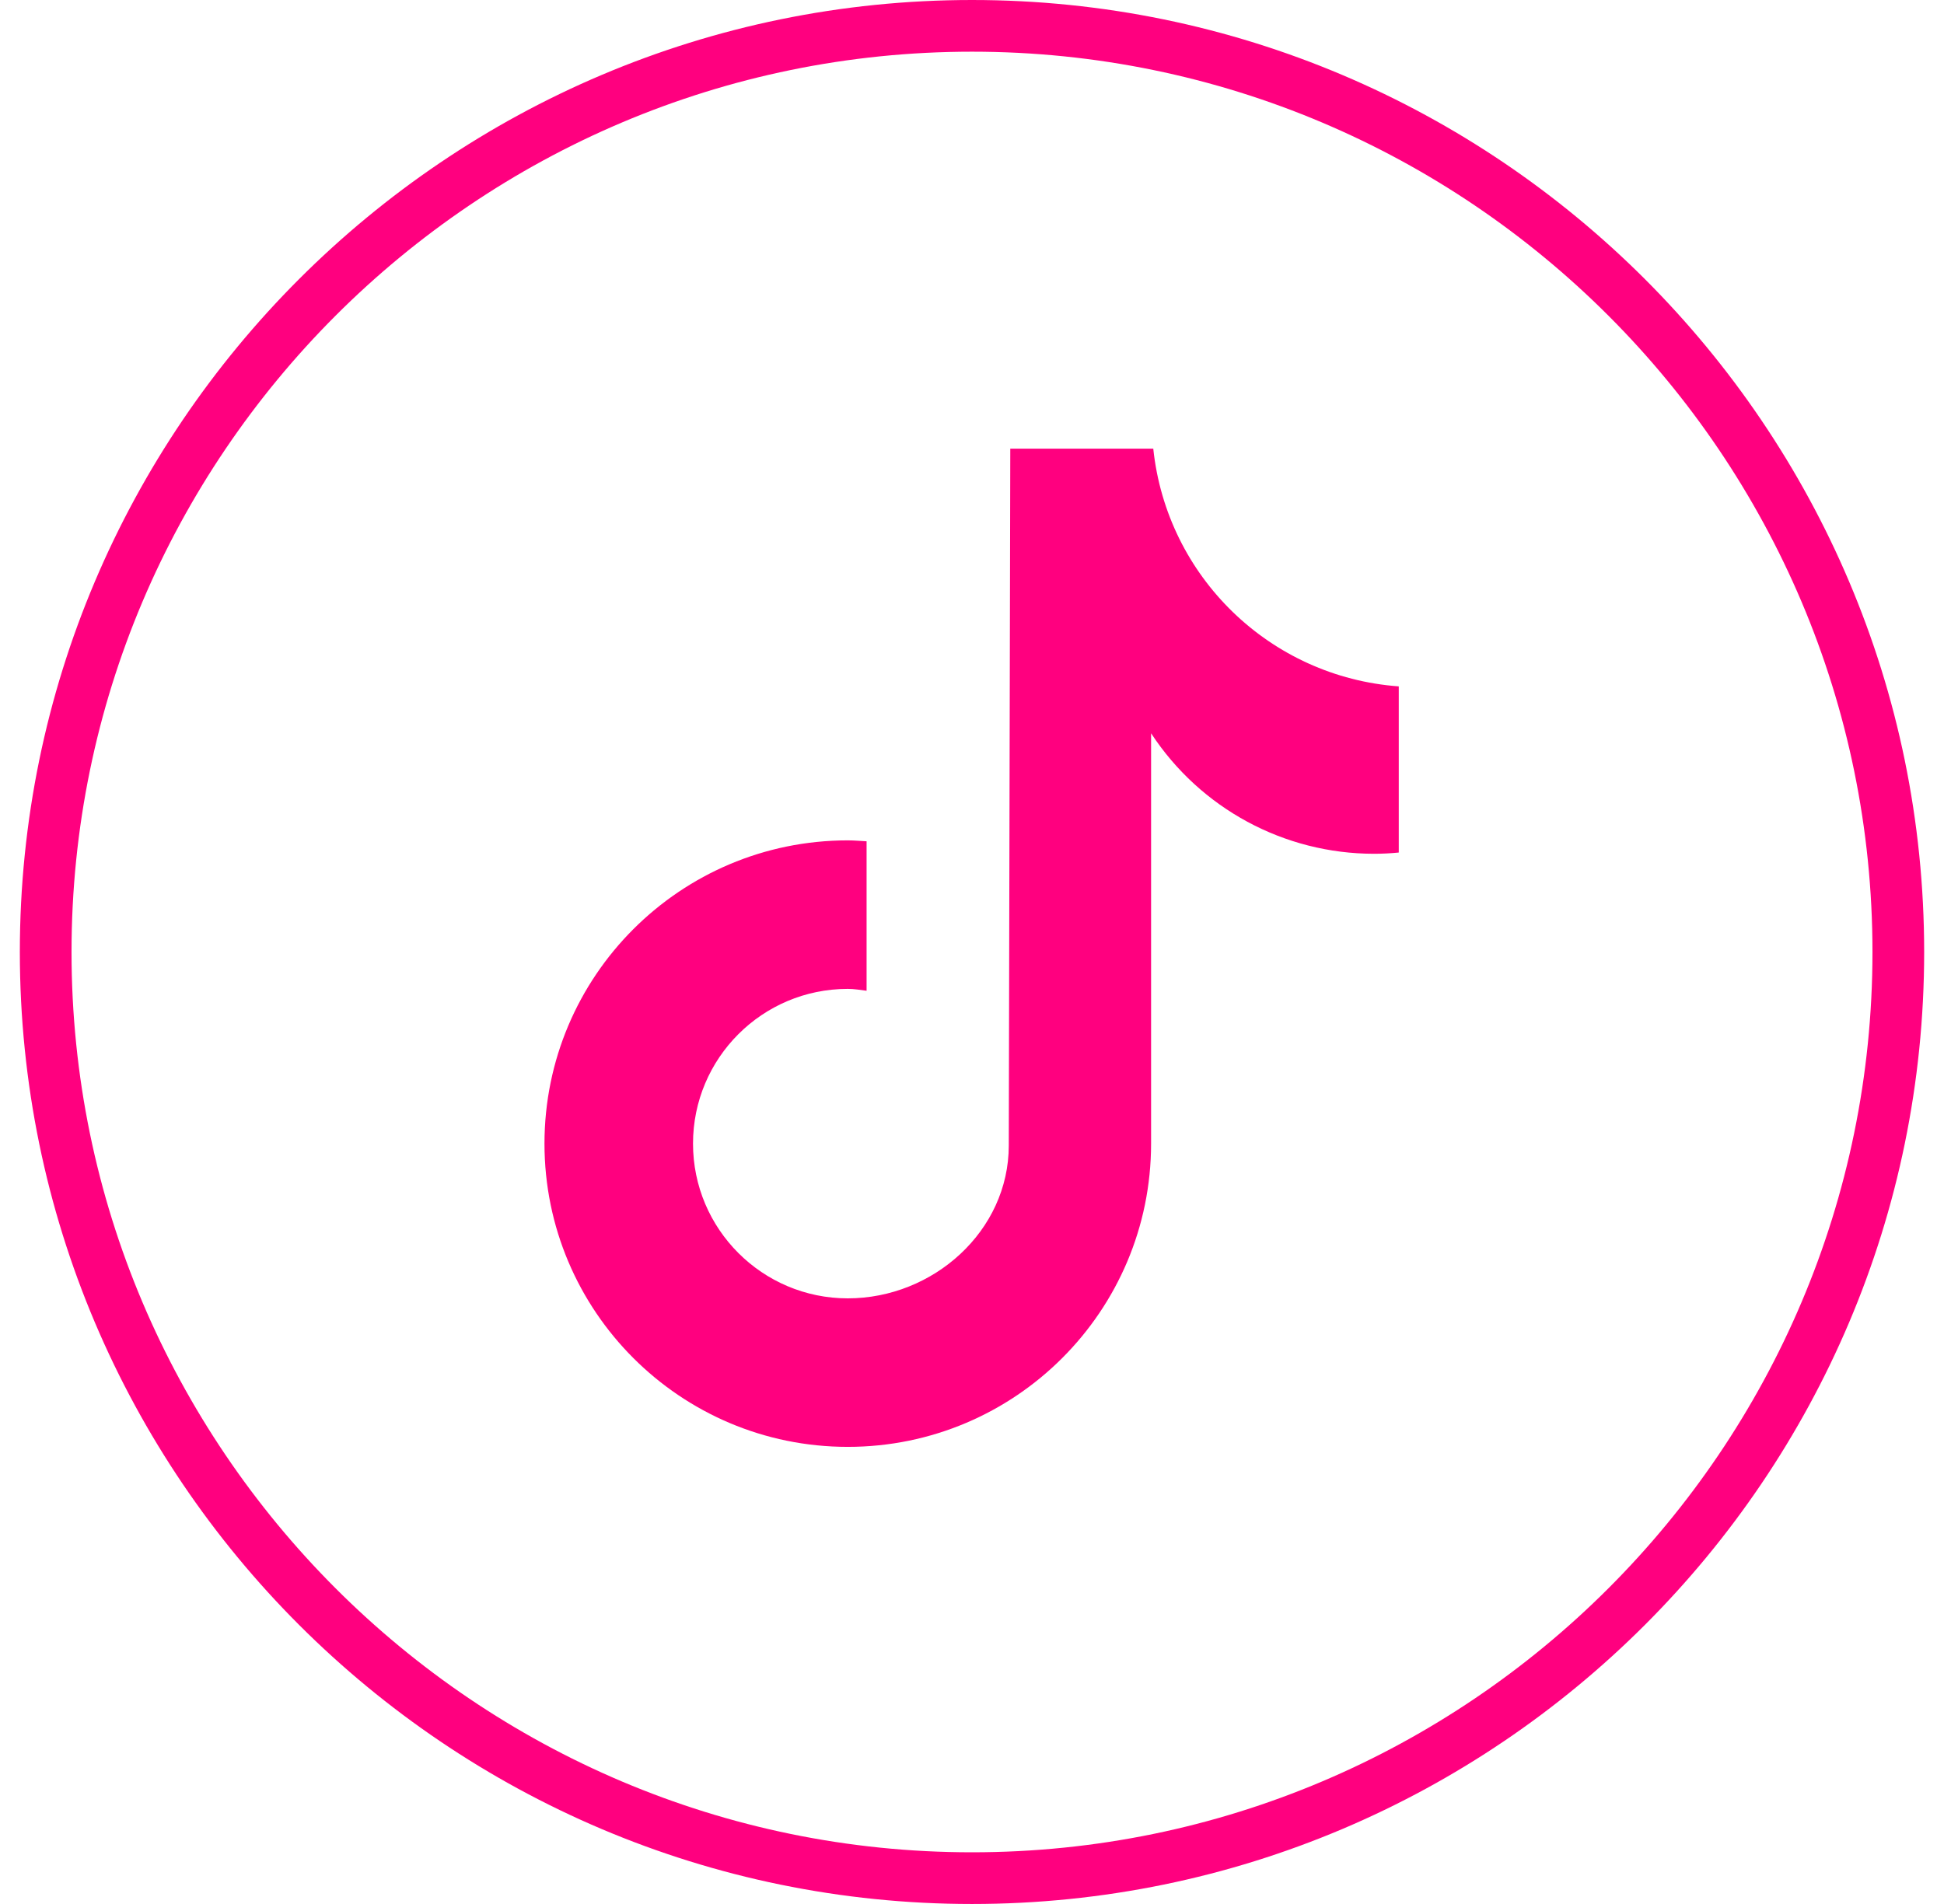
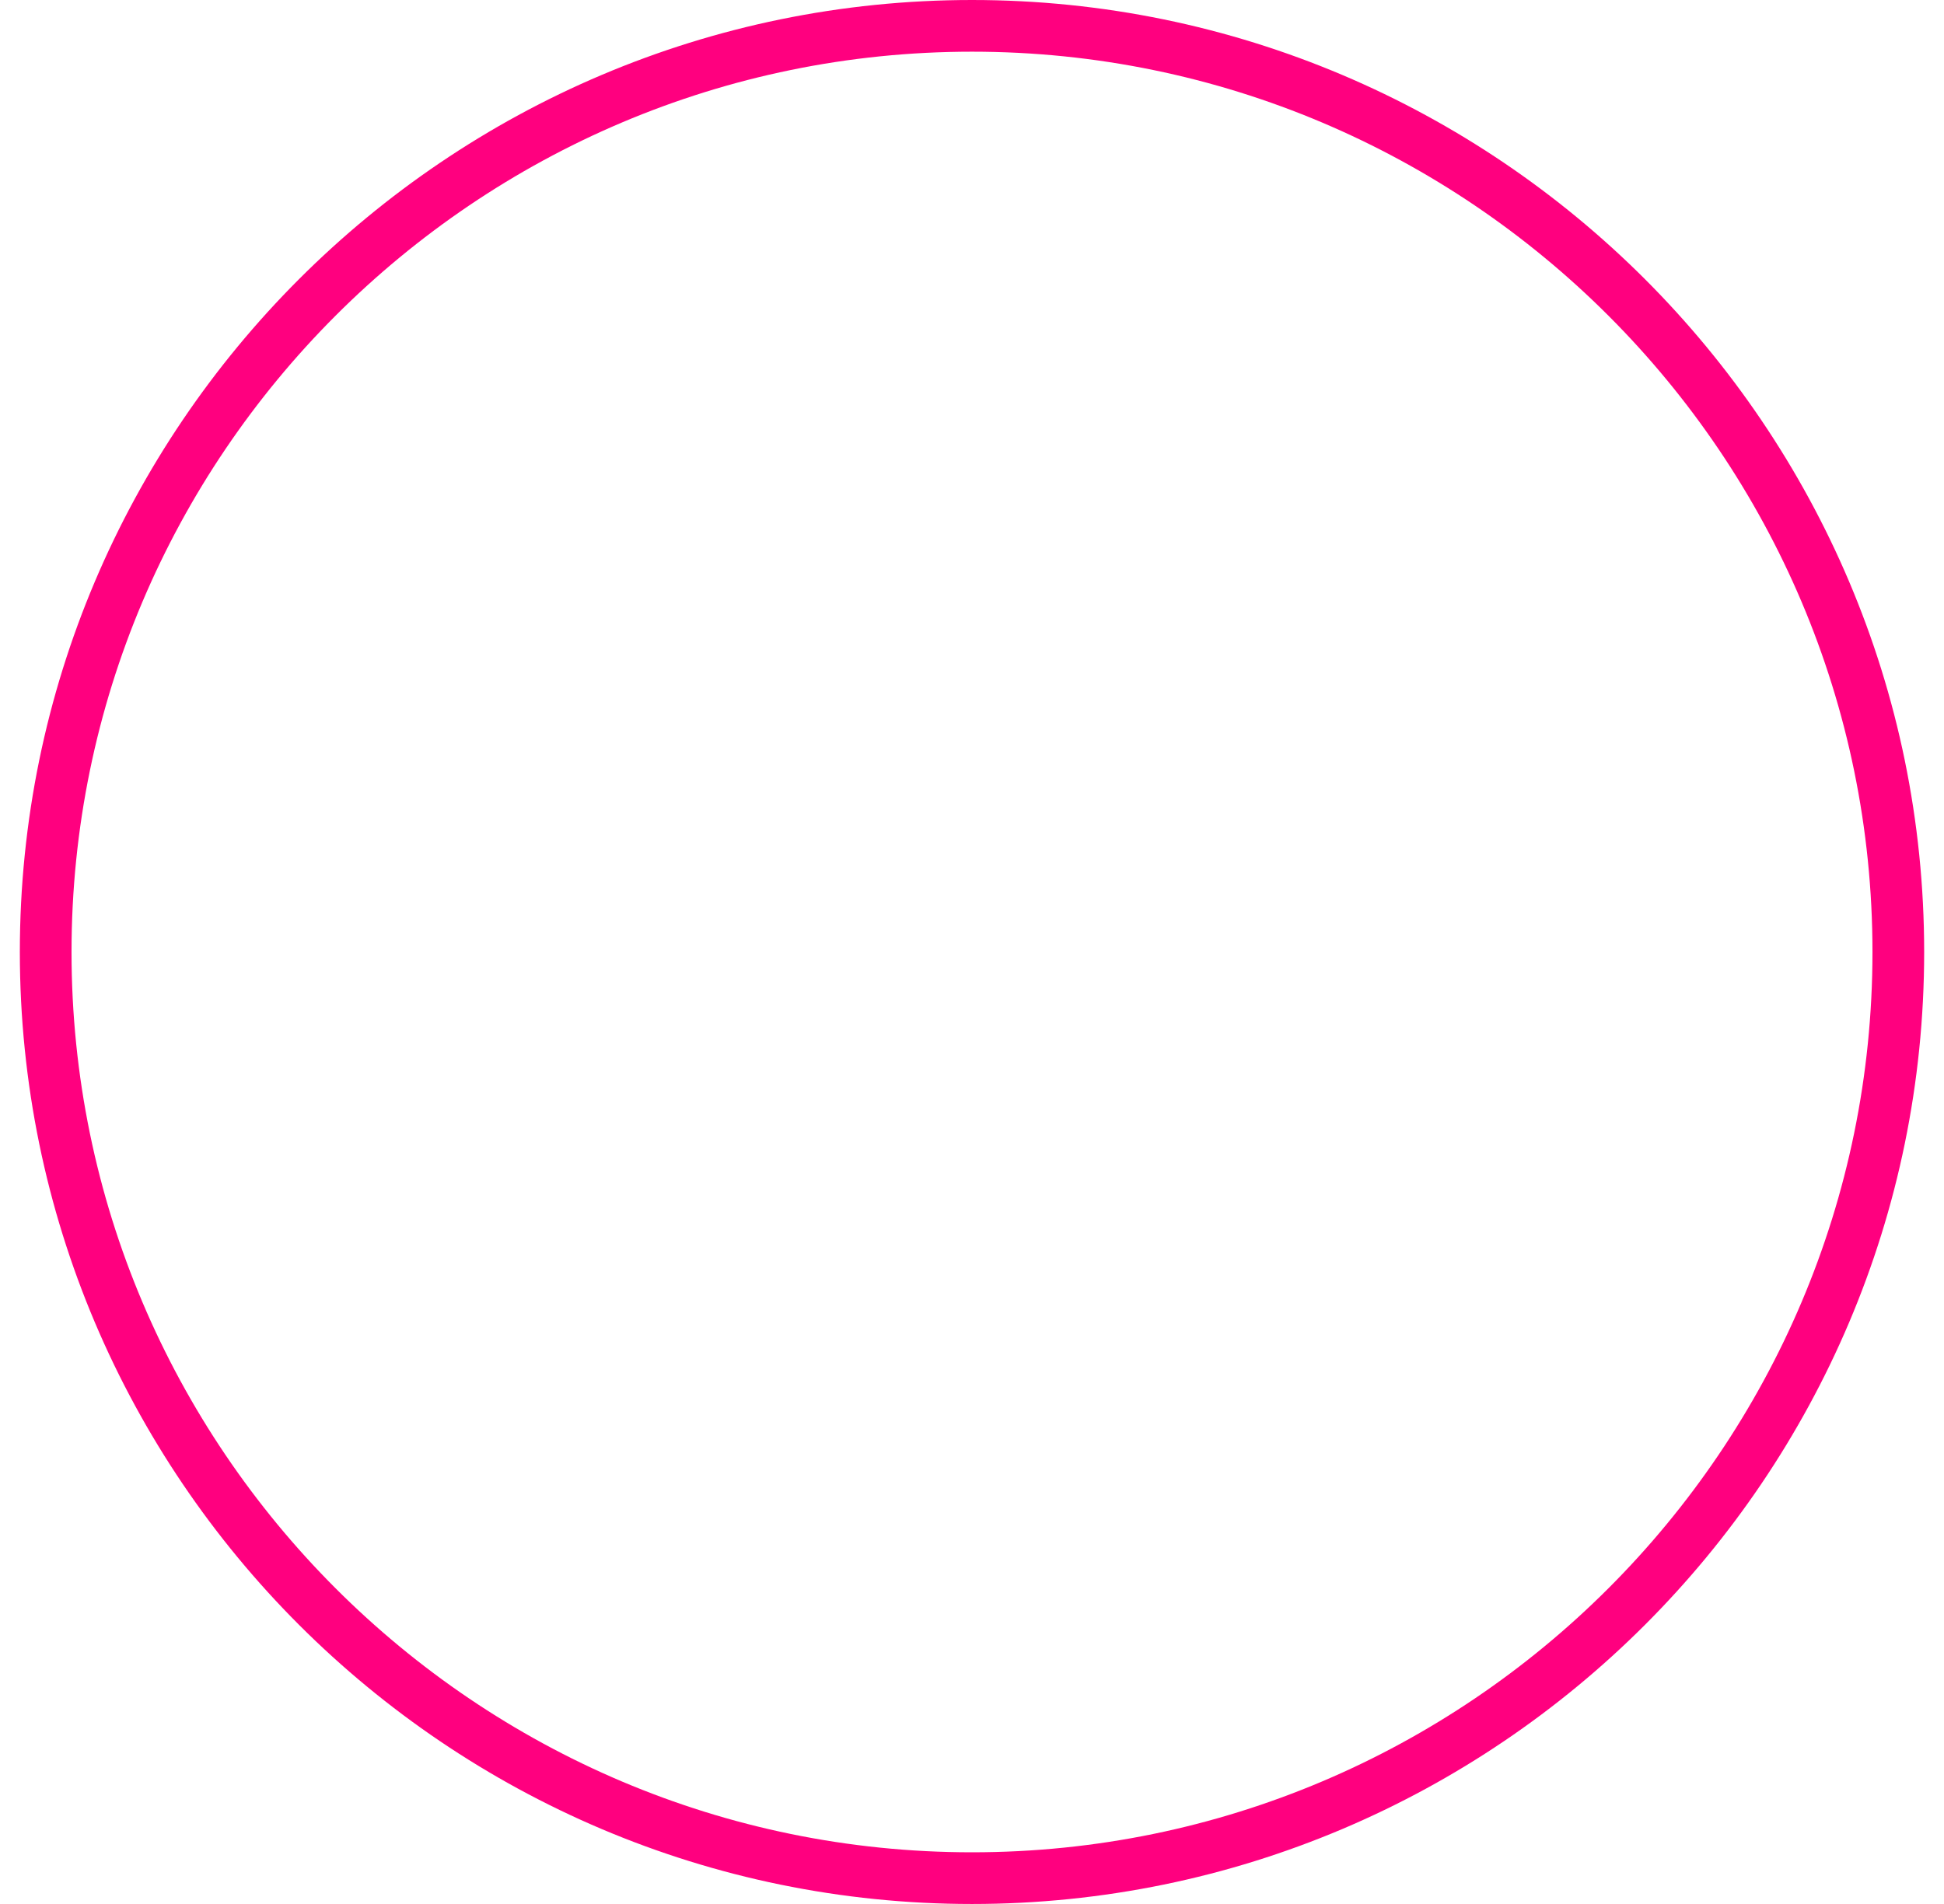
<svg xmlns="http://www.w3.org/2000/svg" width="49" height="48" viewBox="0 0 49 48" fill="none">
  <g clip-path="url(#clip0_14_33)">
-     <path d="M35.254 21.493C35.049 21.513 34.842 21.524 34.635 21.524C32.368 21.524 30.256 20.383 29.014 18.486V28.831C29.014 33.052 25.591 36.476 21.369 36.476C17.147 36.476 13.724 33.052 13.724 28.831C13.724 24.609 17.147 21.186 21.369 21.186C21.529 21.186 21.686 21.201 21.843 21.209V24.977C21.686 24.958 21.531 24.93 21.369 24.93C19.214 24.93 17.468 26.677 17.468 28.831C17.468 30.984 19.216 32.732 21.369 32.732C23.523 32.732 25.427 31.034 25.427 28.878L25.465 11.31H29.069C29.409 14.542 32.014 17.066 35.257 17.304V21.491" fill="#FF007F" />
    <path d="M24.5 48C11.267 48 0.5 37.235 0.5 24C0.5 10.765 11.267 0 24.5 0C37.733 0 48.5 10.767 48.5 24C48.5 37.233 37.735 48 24.5 48ZM24.5 1.303C11.985 1.303 1.803 11.485 1.803 24C1.803 36.515 11.985 46.697 24.5 46.697C37.015 46.697 47.197 36.515 47.197 24C47.197 11.485 37.015 1.303 24.5 1.303Z" fill="#FF007F" />
  </g>
  <defs>
    <clipPath id="clip0_14_33">
      <rect width="48" height="48" fill="white" transform="translate(0.5)" />
    </clipPath>
  </defs>
</svg>